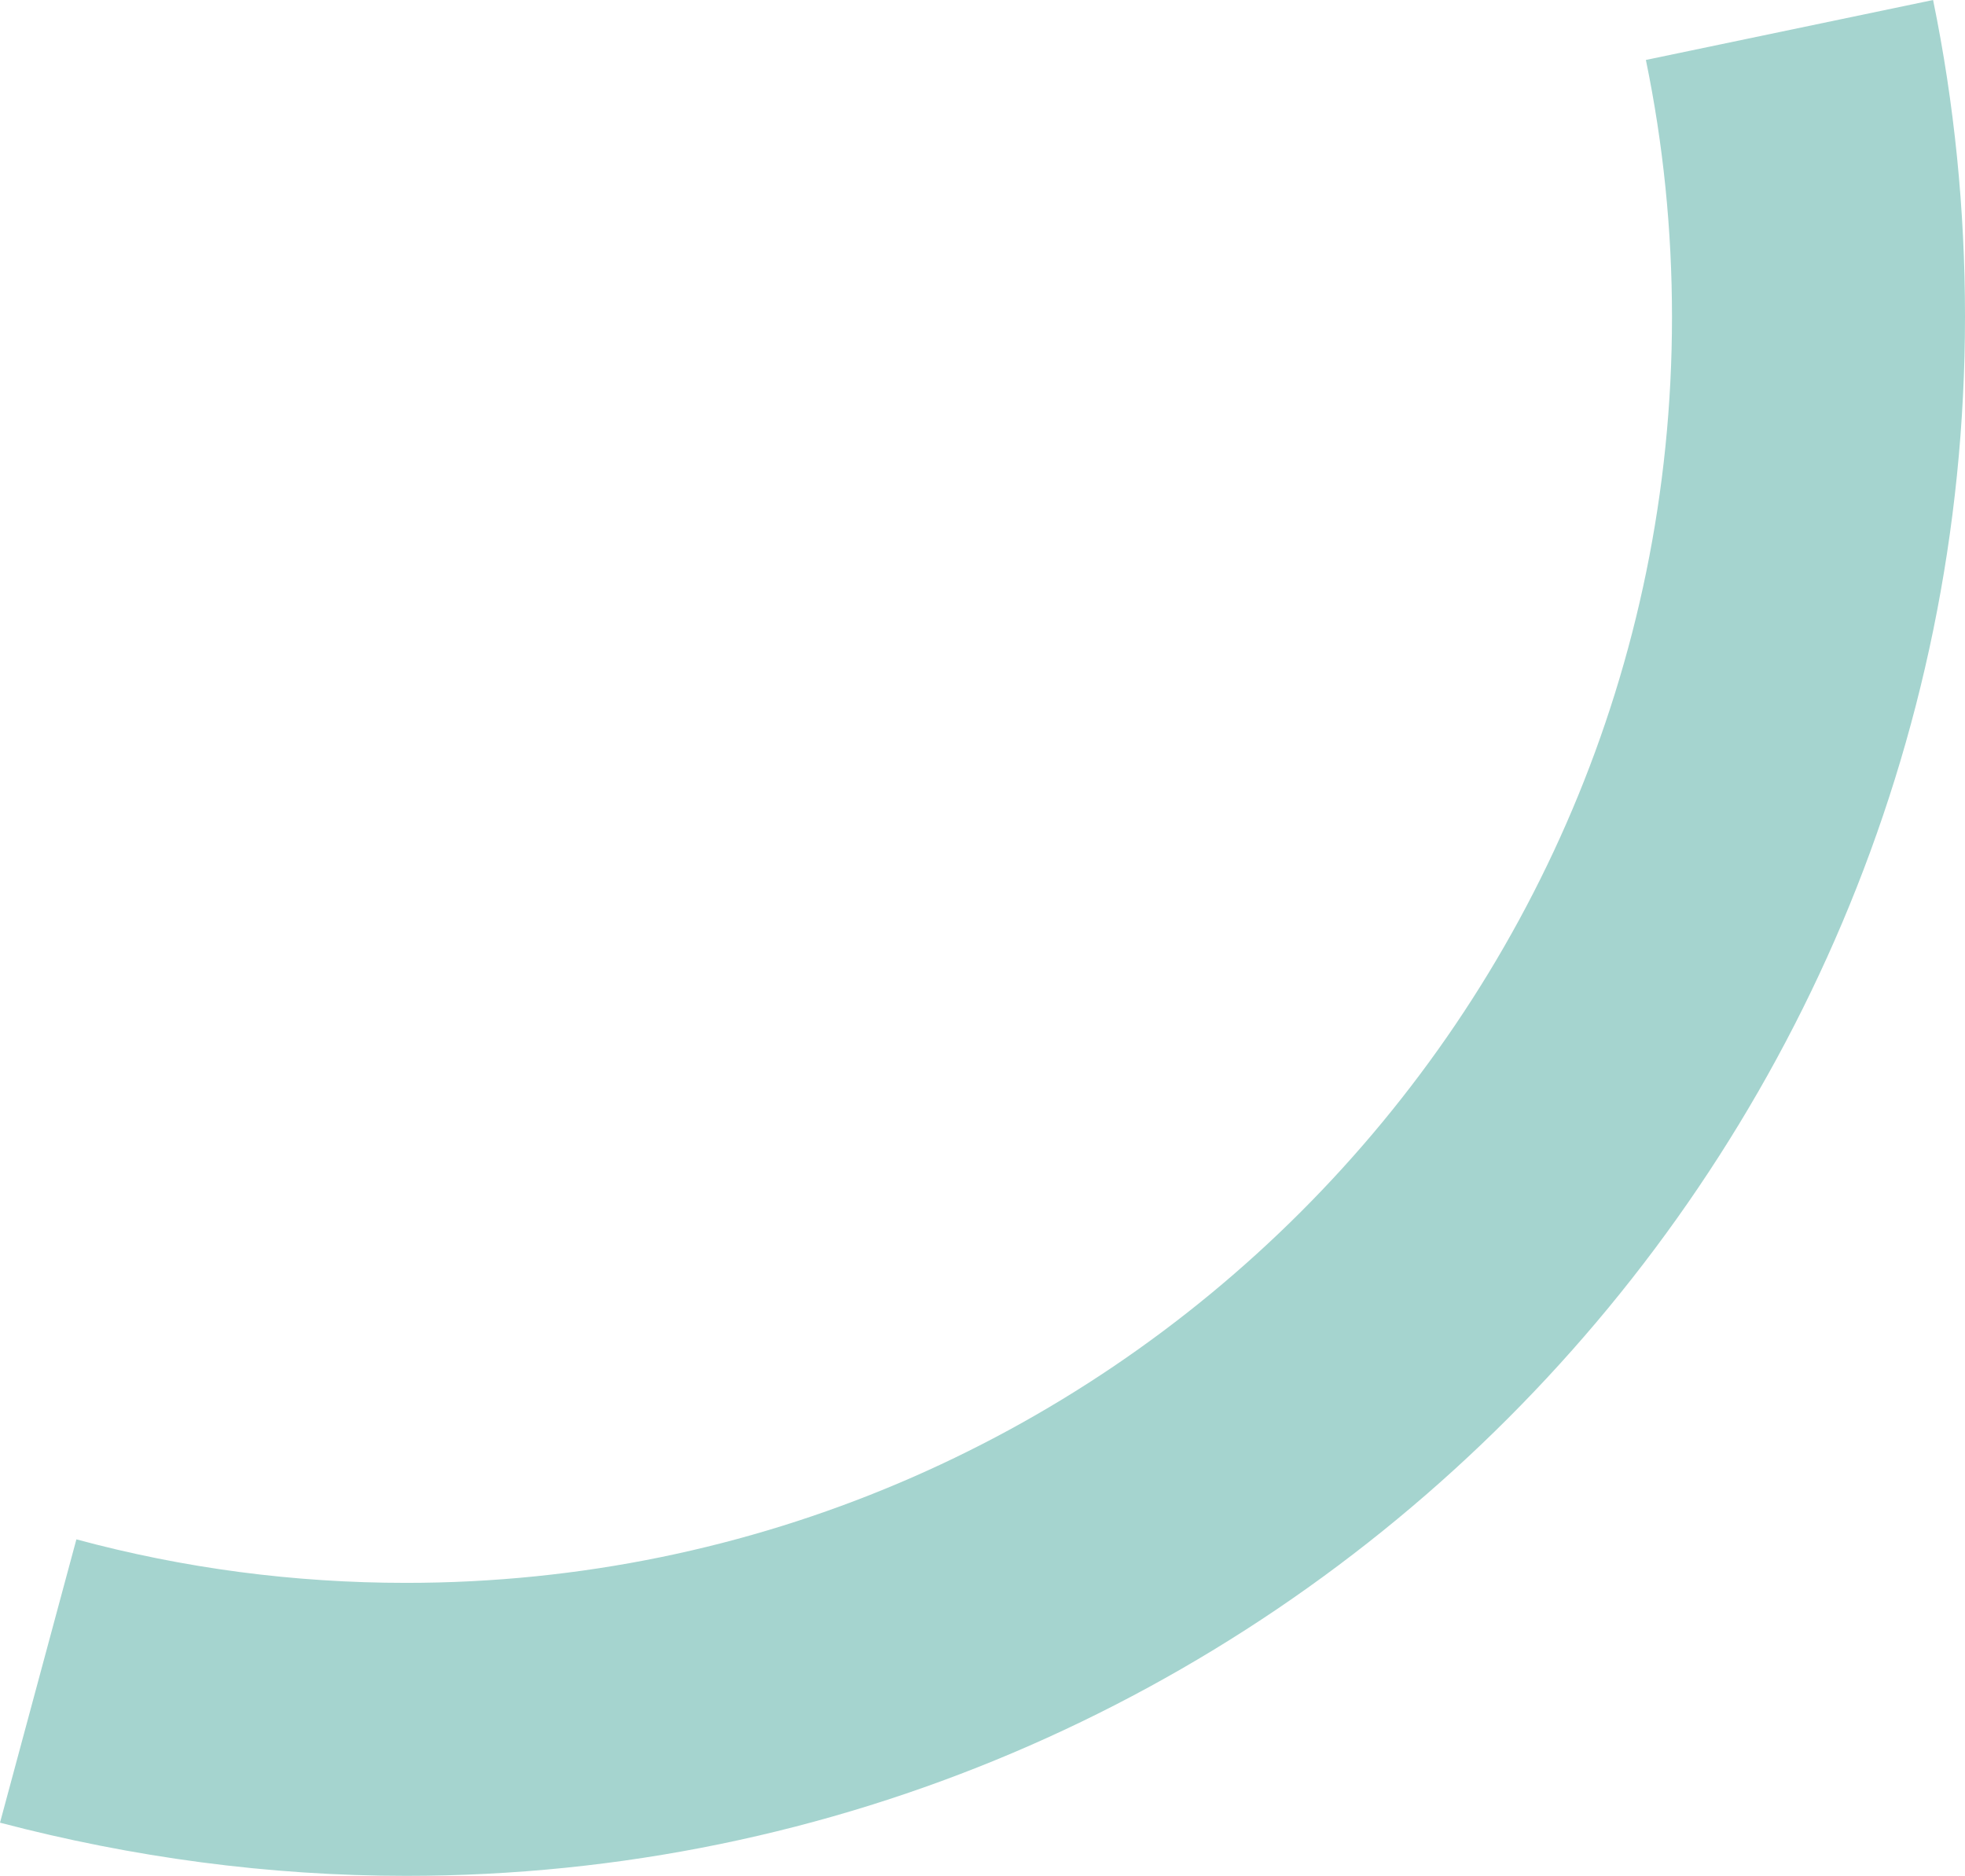
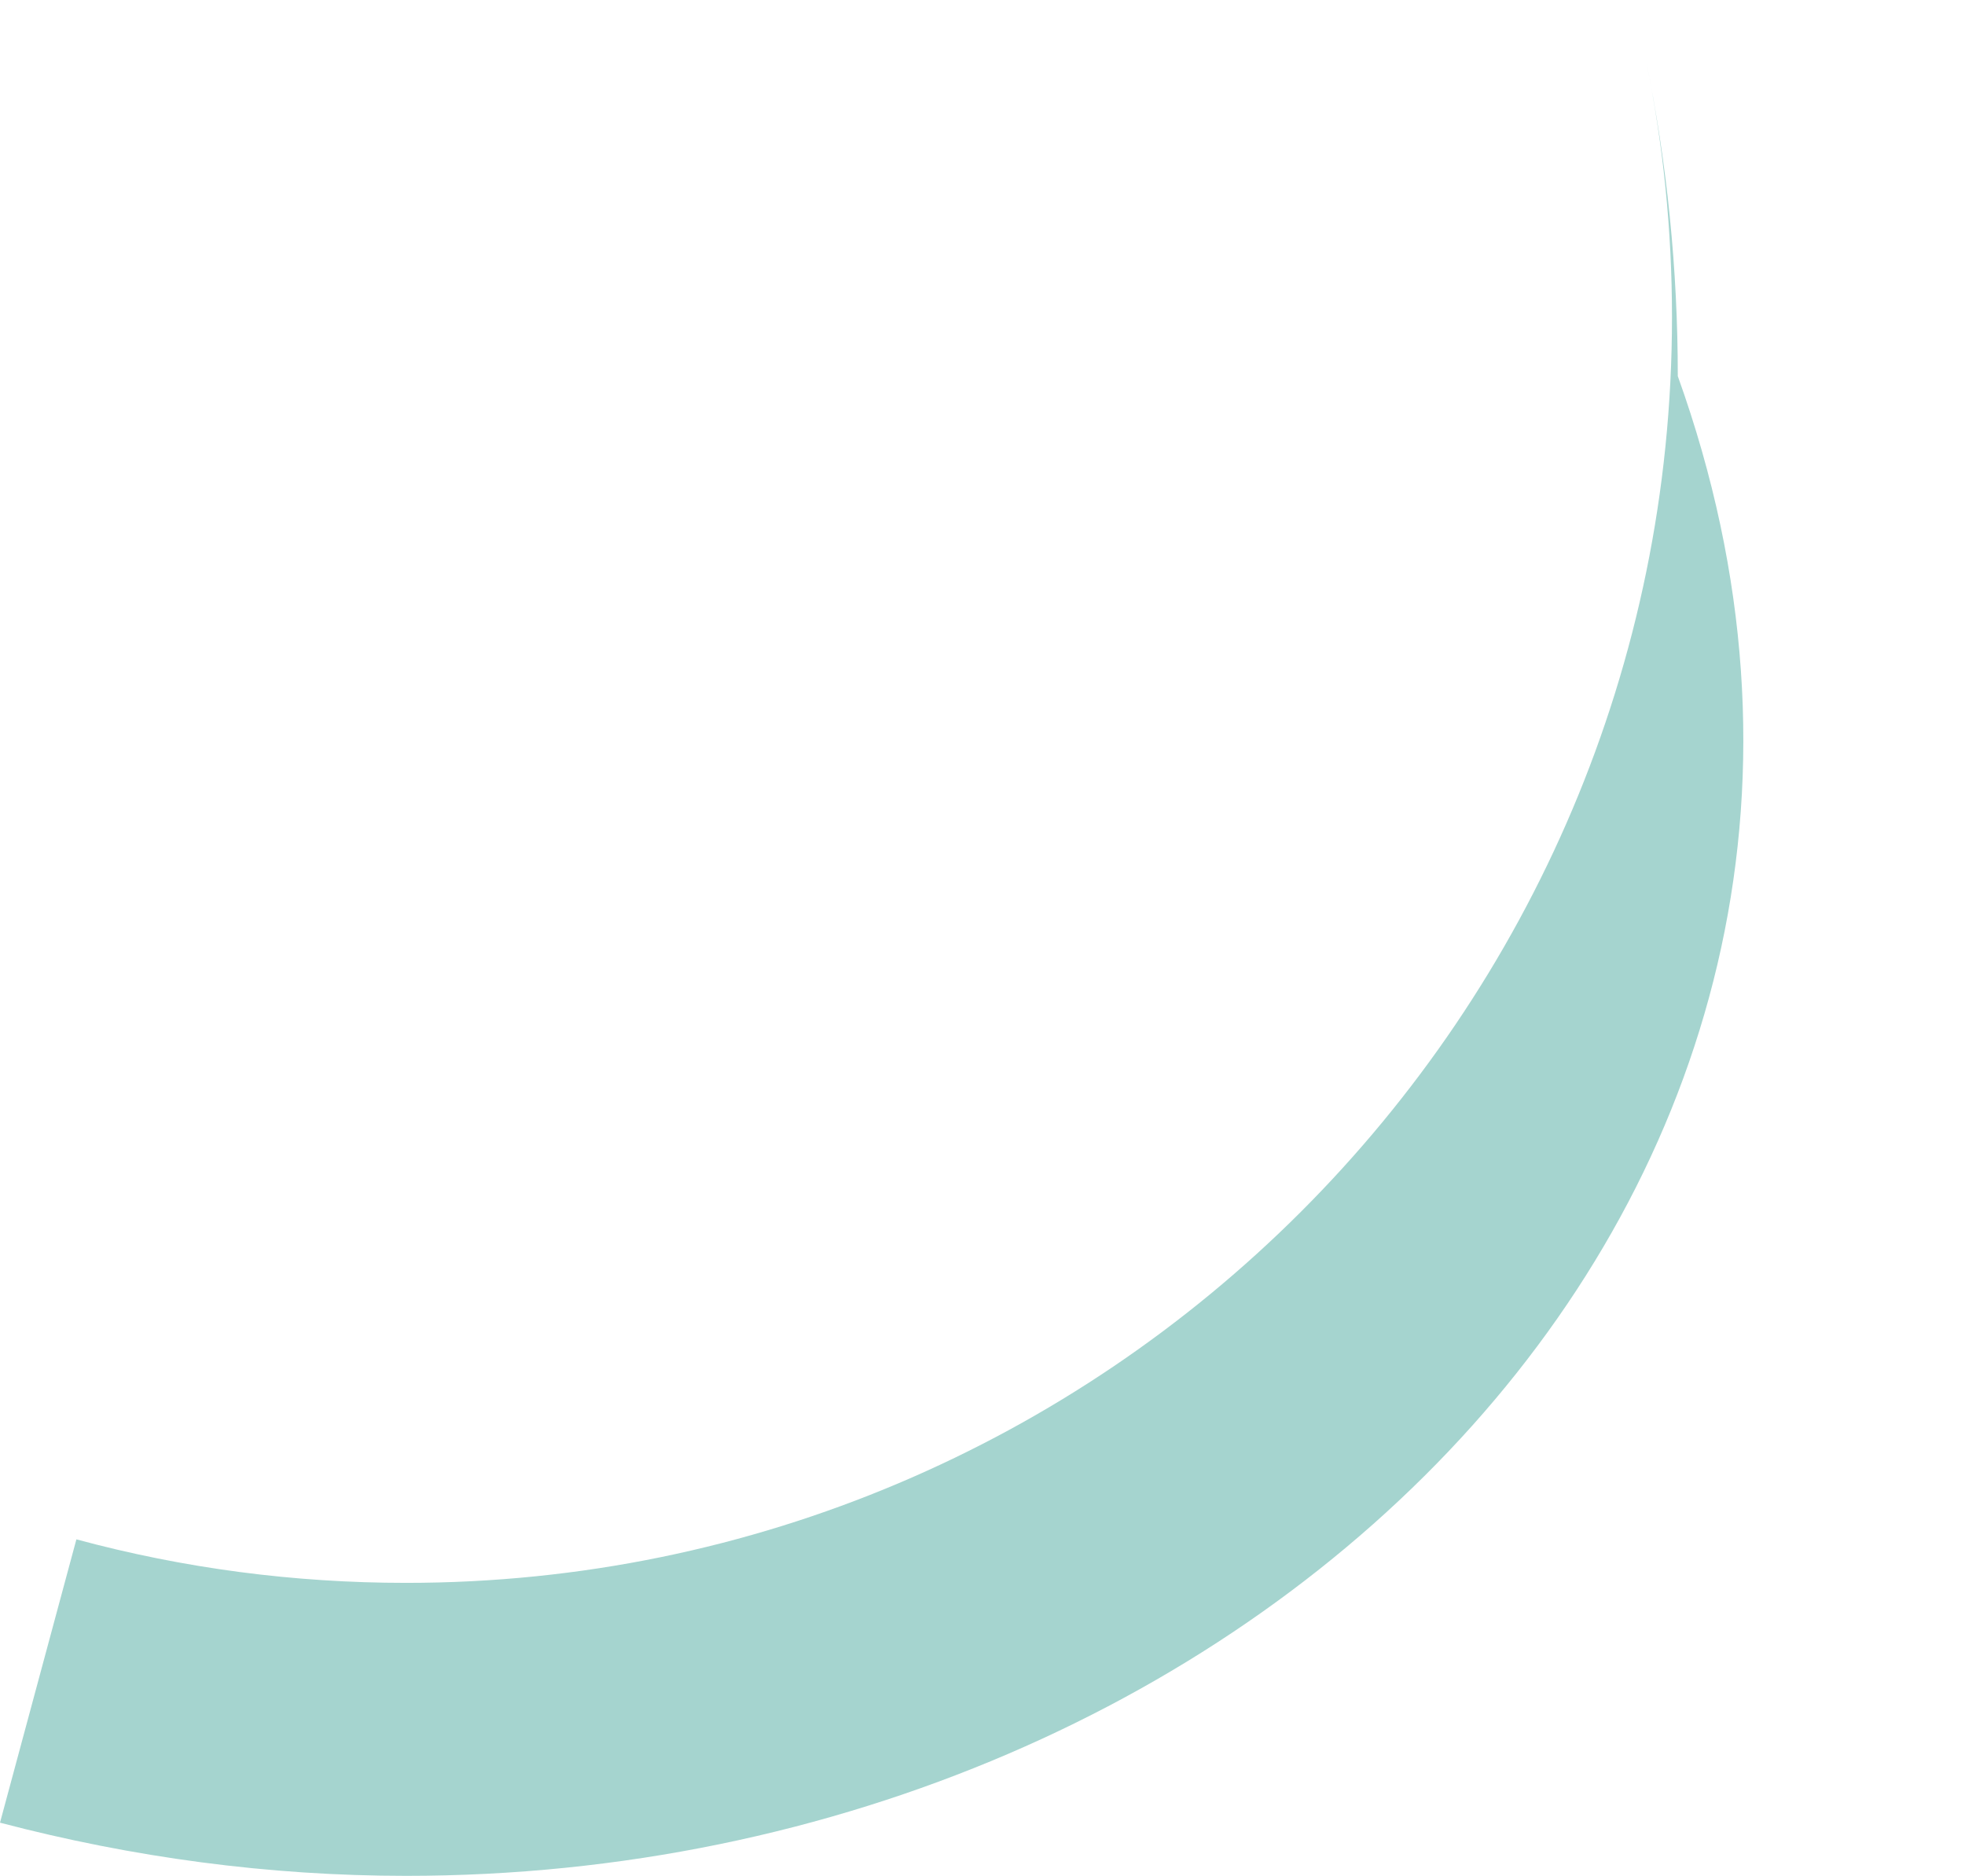
<svg xmlns="http://www.w3.org/2000/svg" version="1.1" x="0px" y="0px" width="203.2px" height="194px" viewBox="0 0 203.2 194" style="overflow:visible;enable-background:new 0 0 203.2 194;" xml:space="preserve">
  <style type="text/css">
	.st0{fill:#A5D4CF;}
</style>
  <defs>
</defs>
  <g>
-     <path class="st0" d="M42,194c-14.2,0-28.3-1.9-42-5.5l7.9-29.3c11.1,3,22.5,4.5,34.1,4.5c72.2,0,130.9-58.7,130.9-130.9   c0-9-0.9-17.9-2.7-26.6L199.9,0c2.2,10.7,3.3,21.7,3.3,32.7C203.2,121.6,130.9,194,42,194z" />
+     <path class="st0" d="M42,194c-14.2,0-28.3-1.9-42-5.5l7.9-29.3c11.1,3,22.5,4.5,34.1,4.5c72.2,0,130.9-58.7,130.9-130.9   c0-9-0.9-17.9-2.7-26.6c2.2,10.7,3.3,21.7,3.3,32.7C203.2,121.6,130.9,194,42,194z" />
  </g>
</svg>